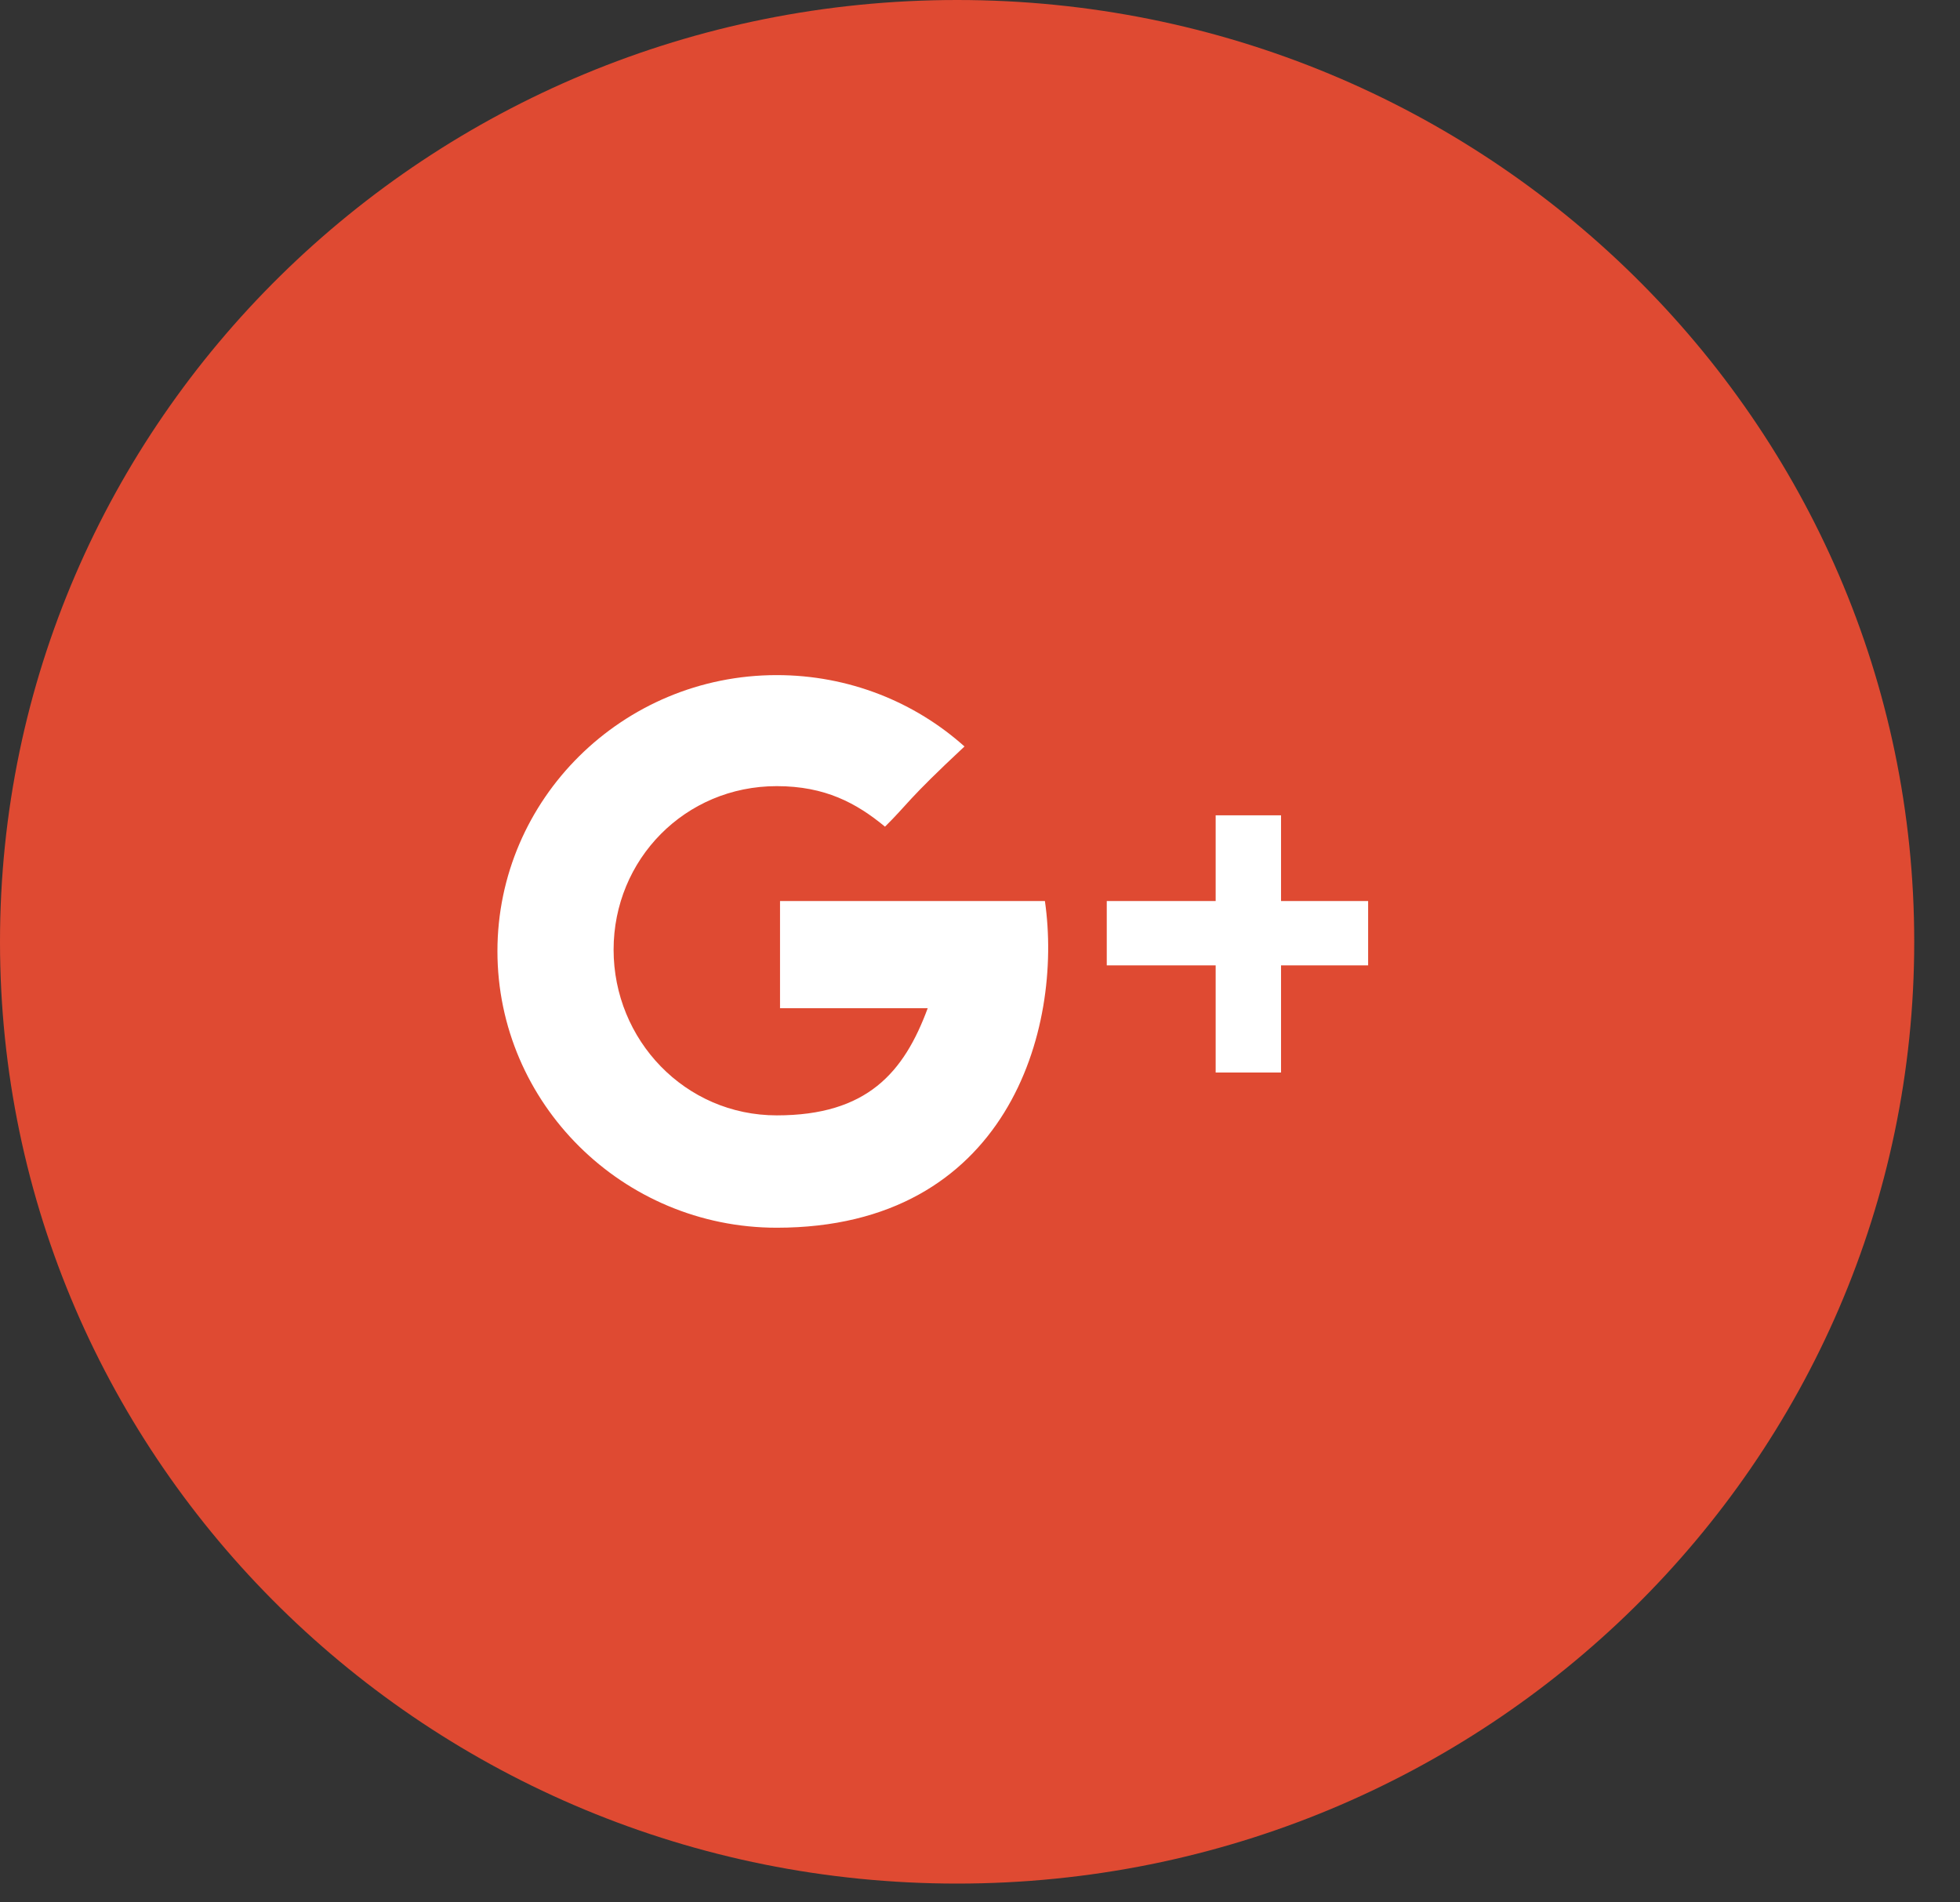
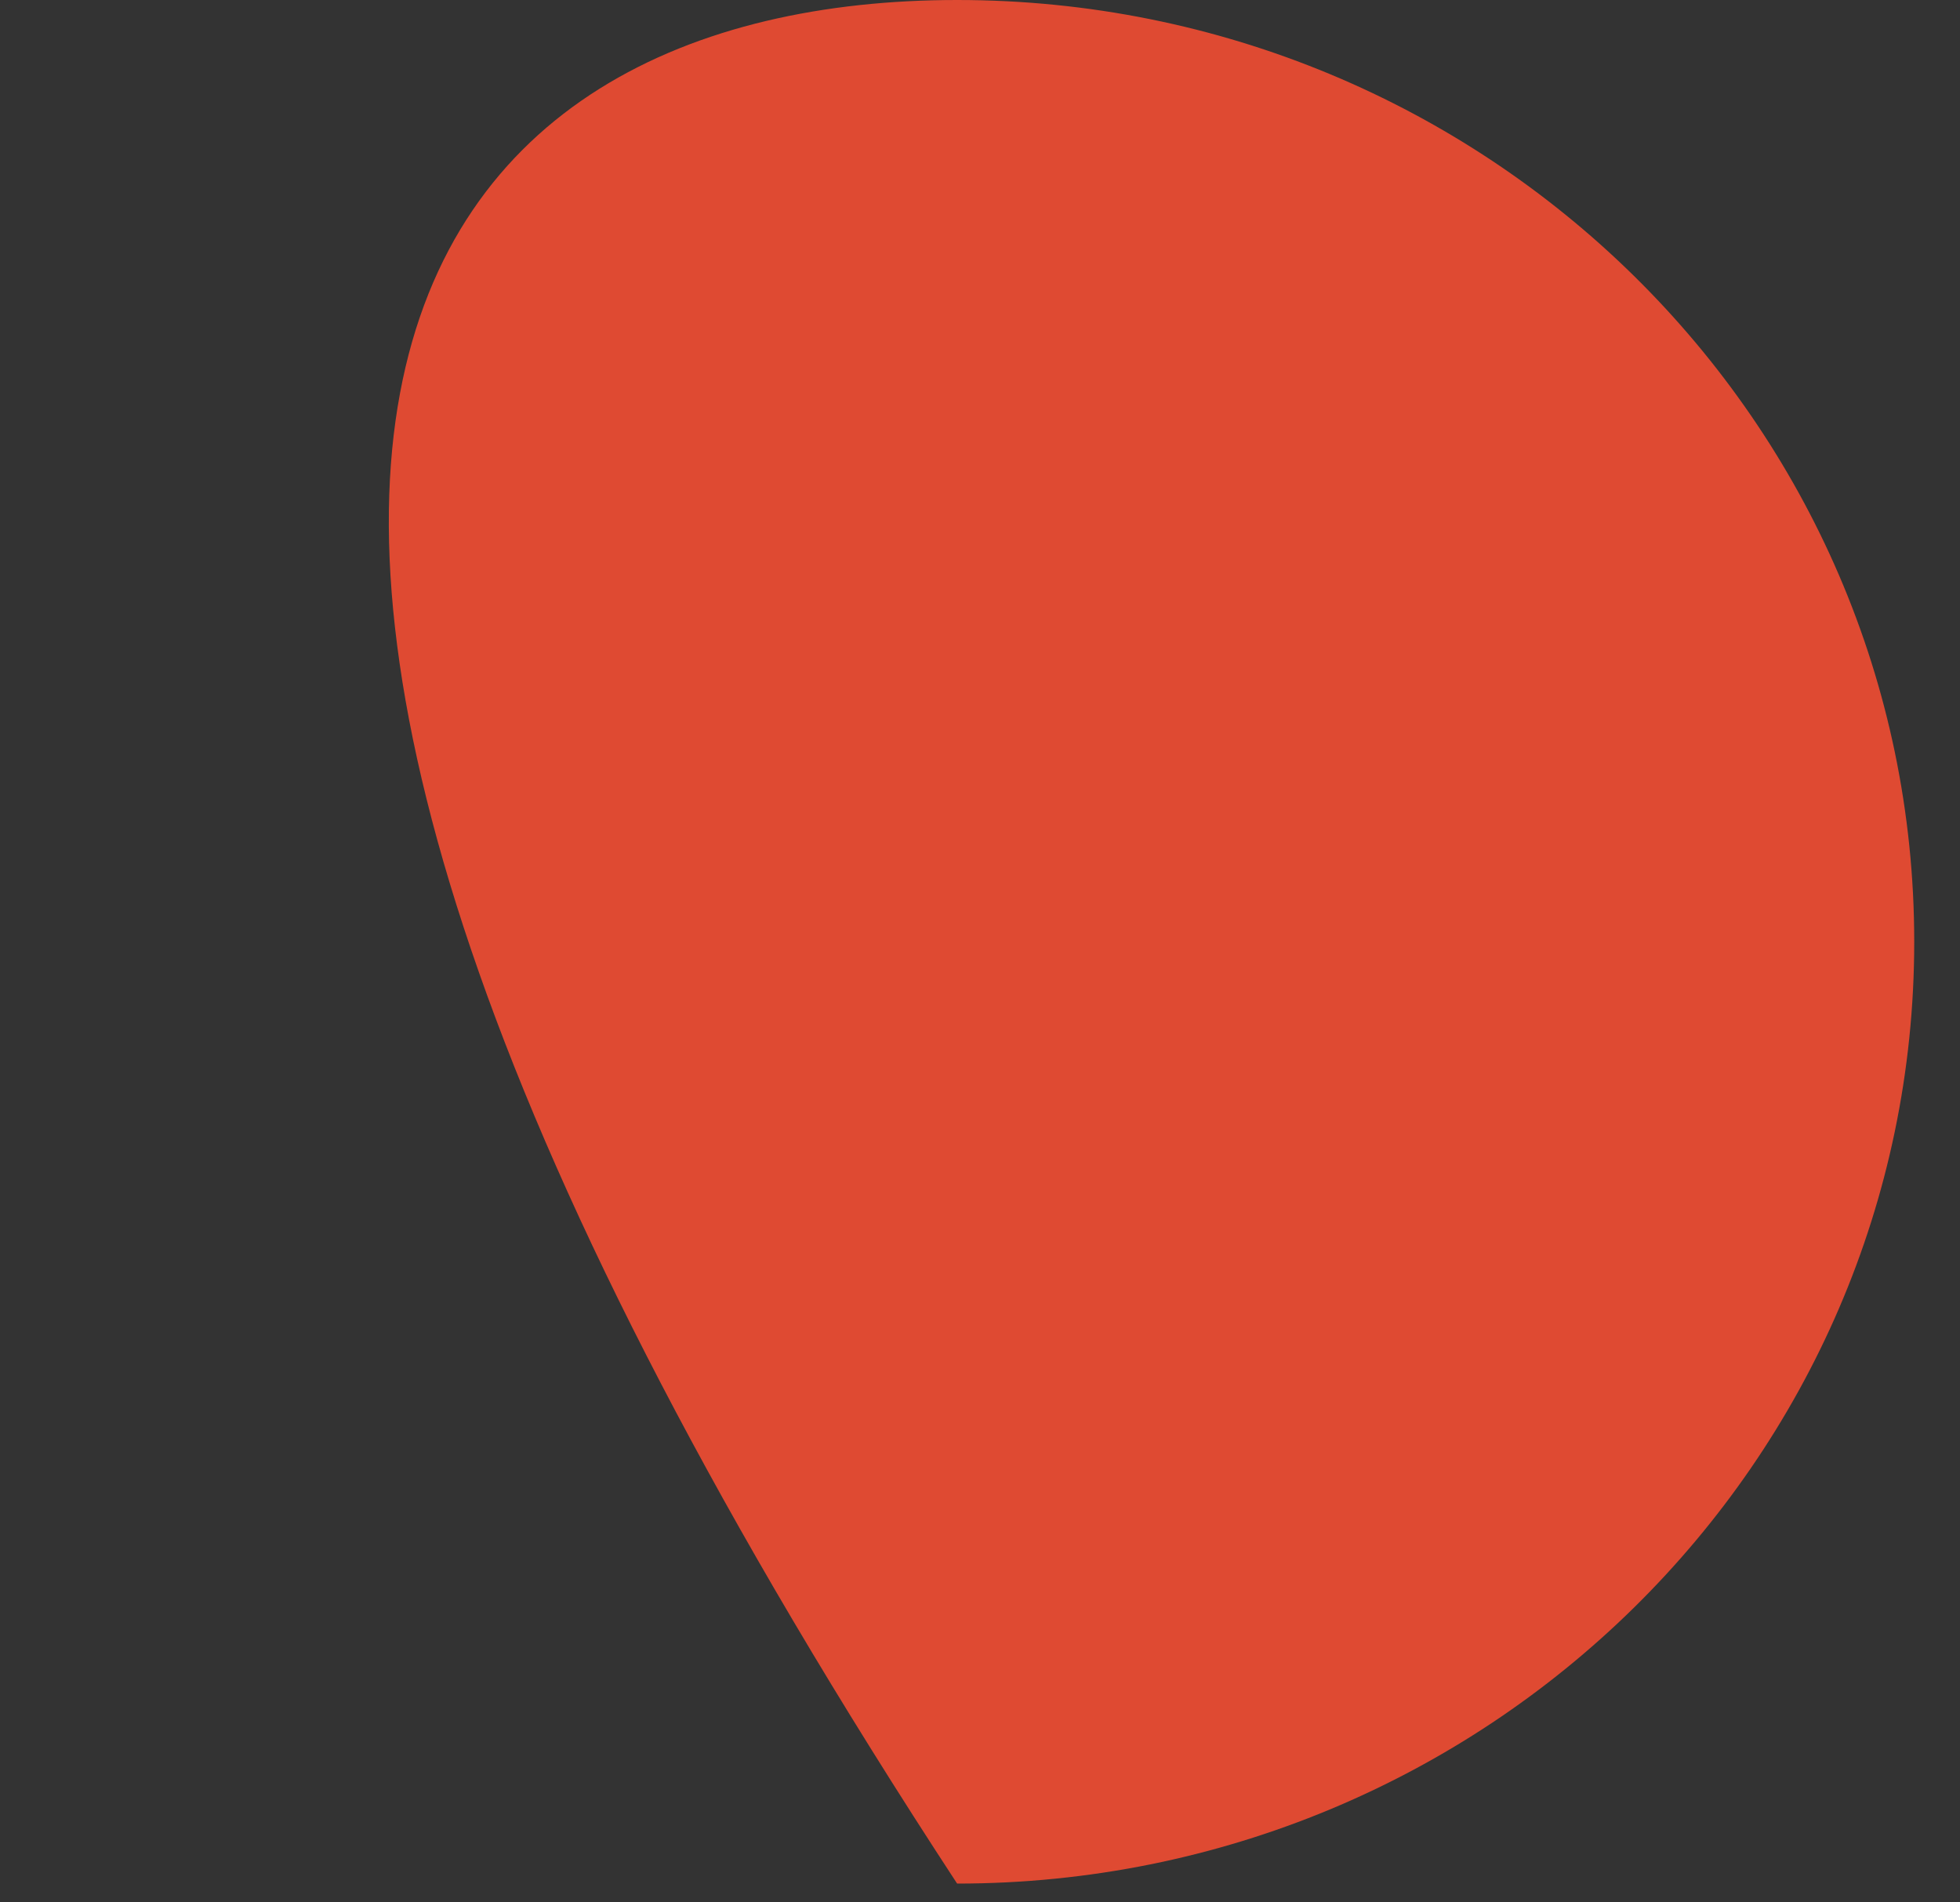
<svg xmlns="http://www.w3.org/2000/svg" width="34px" height="33px" viewBox="0 0 34 33" version="1.1">
  <rect x="0" y="0" width="34" height="33" fill="#333333" stroke="none" />
  <title>Google+</title>
  <desc>Created with Sketch.</desc>
  <defs />
  <g id="Page-1" stroke="none" stroke-width="1" fill="none" fill-rule="evenodd">
    <g id="Group-42" transform="translate(-1252, -227)">
      <g id="Group-41" transform="translate(1124, 177)">
        <g id="Google+" transform="translate(128, 50)">
-           <path d="M16.603,32.674 C7.433,32.674 5.68434189e-14,25.359 5.68434189e-14,16.337 C5.68434189e-14,7.314 7.433,0 16.603,0 C25.772,0 33.206,7.314 33.206,16.337 C33.206,25.359 25.772,32.674 16.603,32.674 Z" id="Fill-1-Copy-3" fill="#DF4A32" />
-           <path d="M23.733,16.746 L22.222,16.746 L22.222,18.605 L21.088,18.605 L21.088,16.746 L19.199,16.746 L19.199,15.63 L21.088,15.63 L21.088,14.143 L22.222,14.143 L22.222,15.63 L23.733,15.63 L23.733,16.746 Z M13.474,21.297 C10.798,21.297 8.629,19.136 8.629,16.5 C8.629,13.864 10.798,11.711 13.474,11.711 C14.728,11.711 15.873,12.18 16.731,12.949 C15.718,13.894 15.752,13.946 15.352,14.34 C14.857,13.931 14.313,13.637 13.474,13.637 C11.883,13.637 10.644,14.909 10.644,16.474 C10.644,18.04 11.883,19.348 13.474,19.348 C15.042,19.348 15.681,18.605 16.093,17.489 L13.531,17.489 L13.531,15.63 L18.126,15.63 C18.447,17.861 17.472,21.297 13.474,21.297 L13.474,21.297 Z" id="Page-1" fill="#FFFFFF" />
+           <path d="M16.603,32.674 C5.68434189e-14,7.314 7.433,0 16.603,0 C25.772,0 33.206,7.314 33.206,16.337 C33.206,25.359 25.772,32.674 16.603,32.674 Z" id="Fill-1-Copy-3" fill="#DF4A32" />
        </g>
      </g>
    </g>
  </g>
</svg>